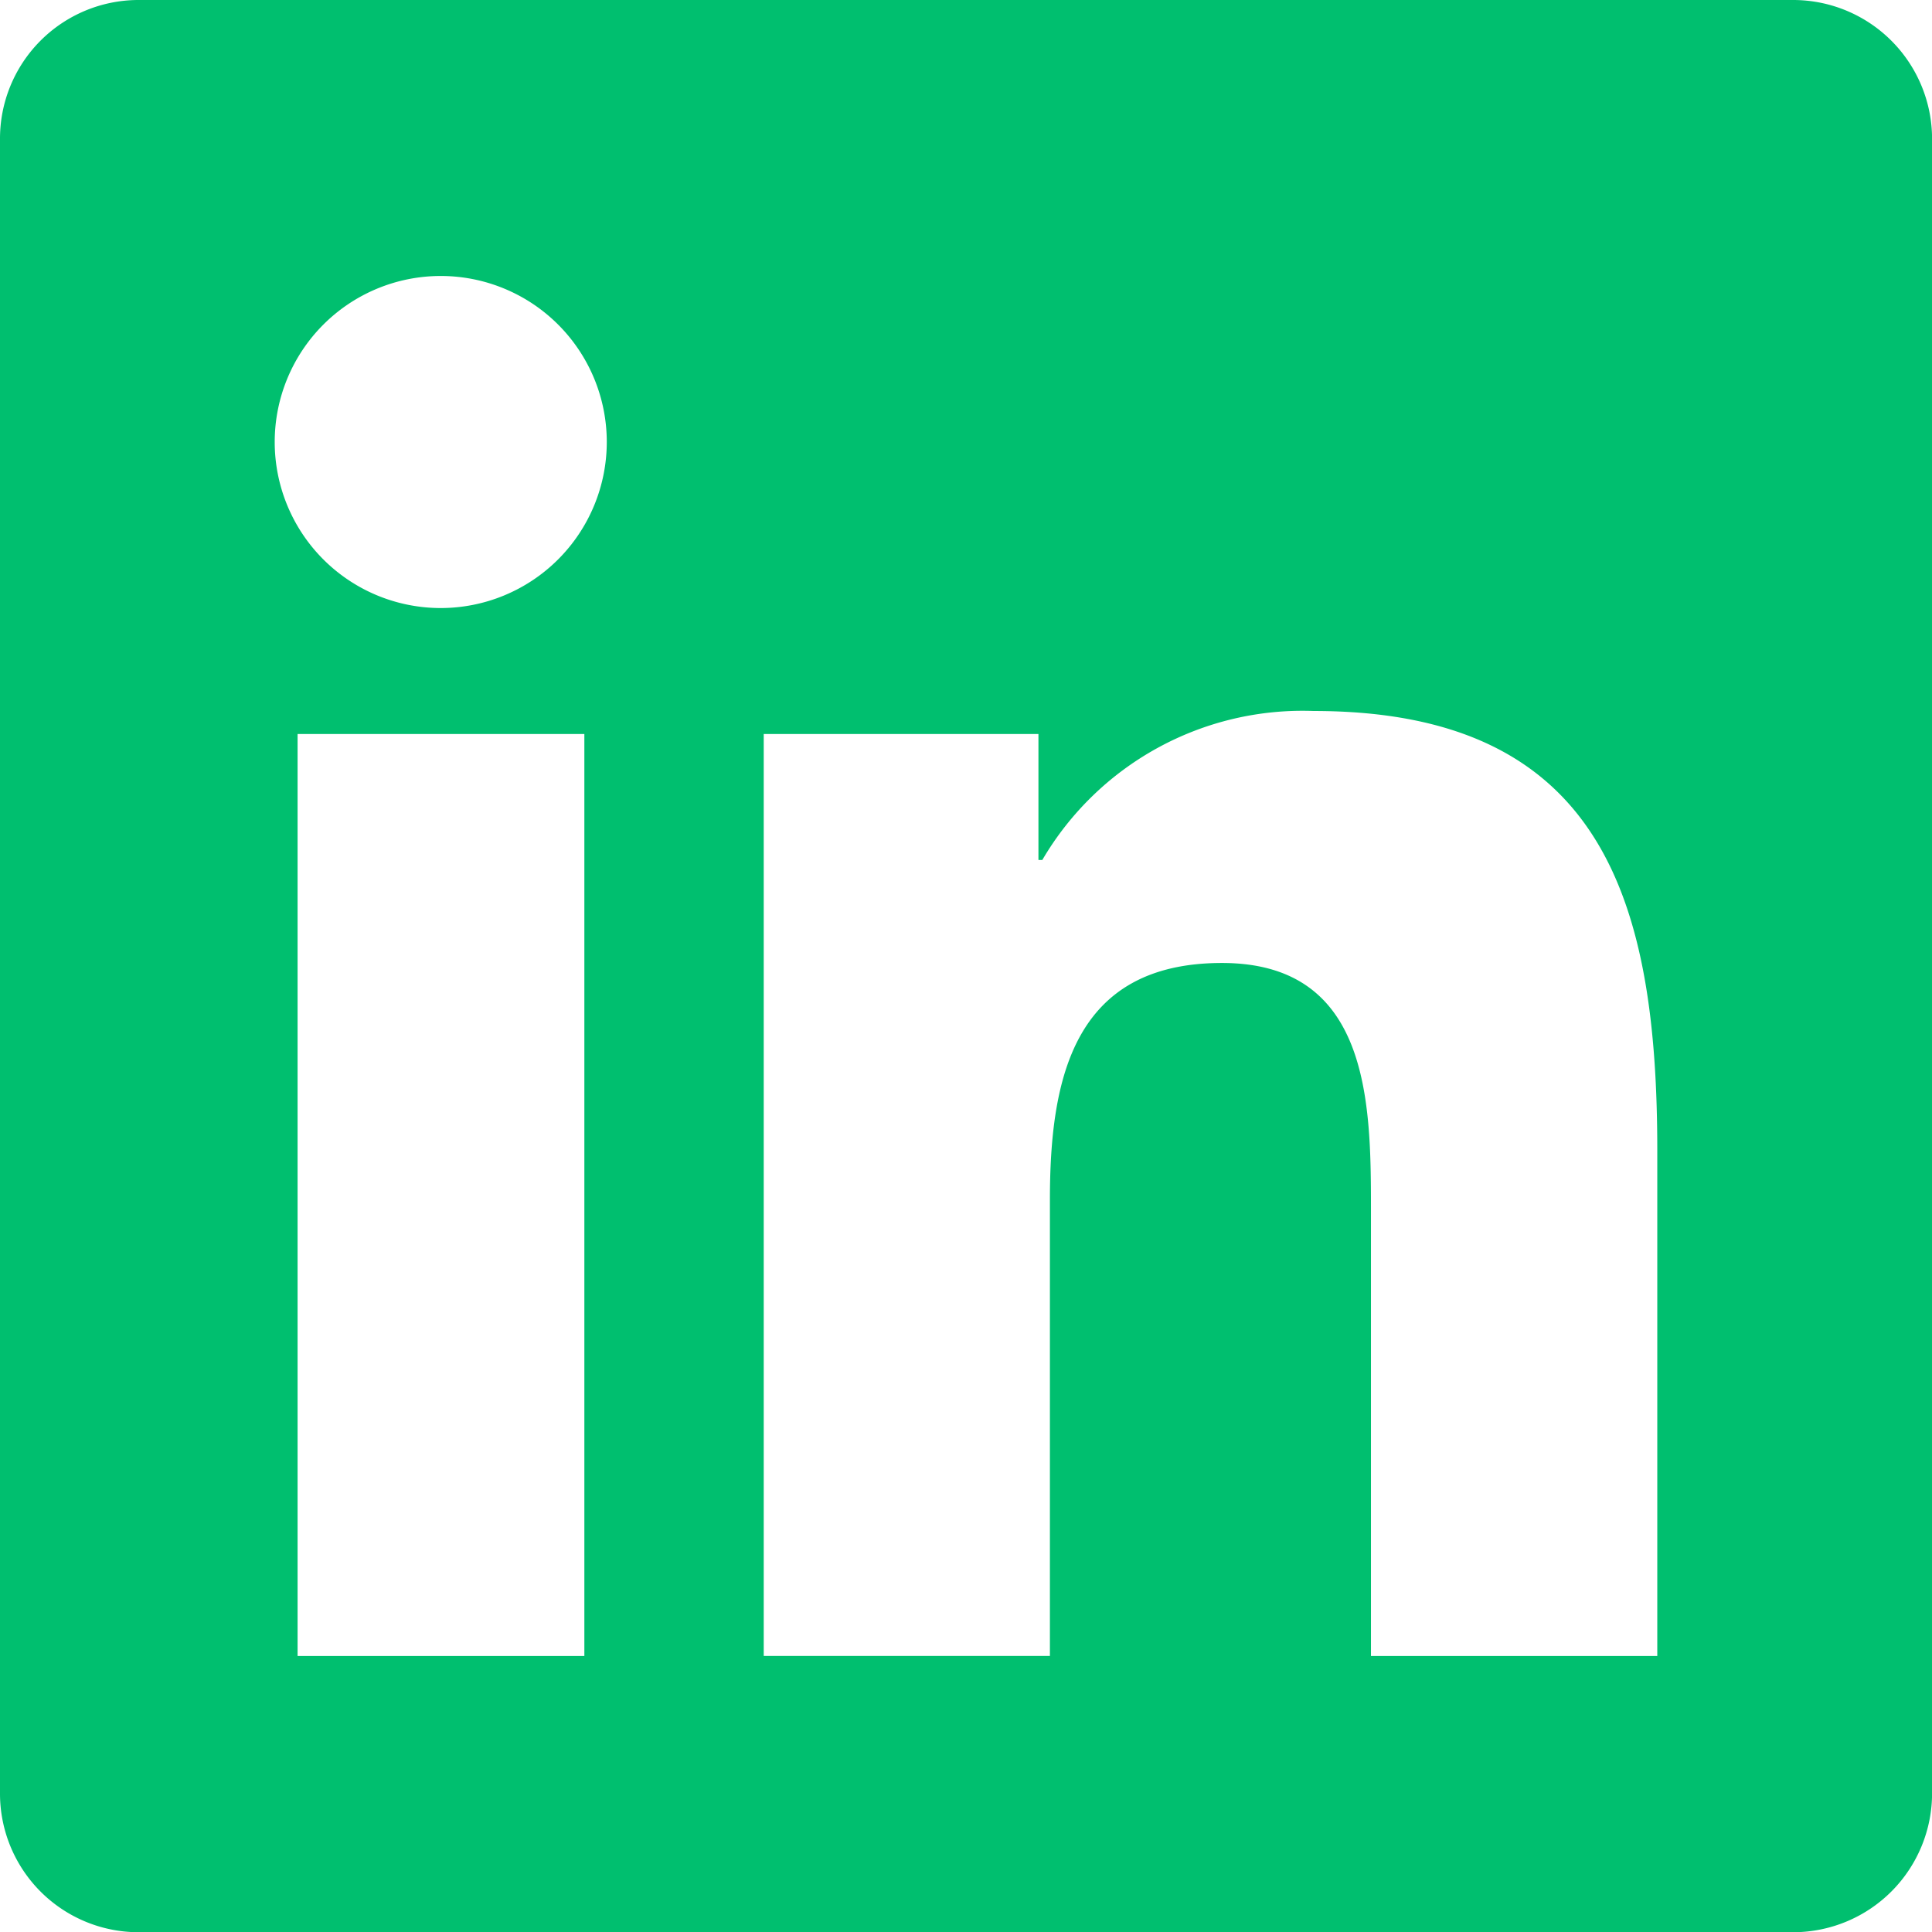
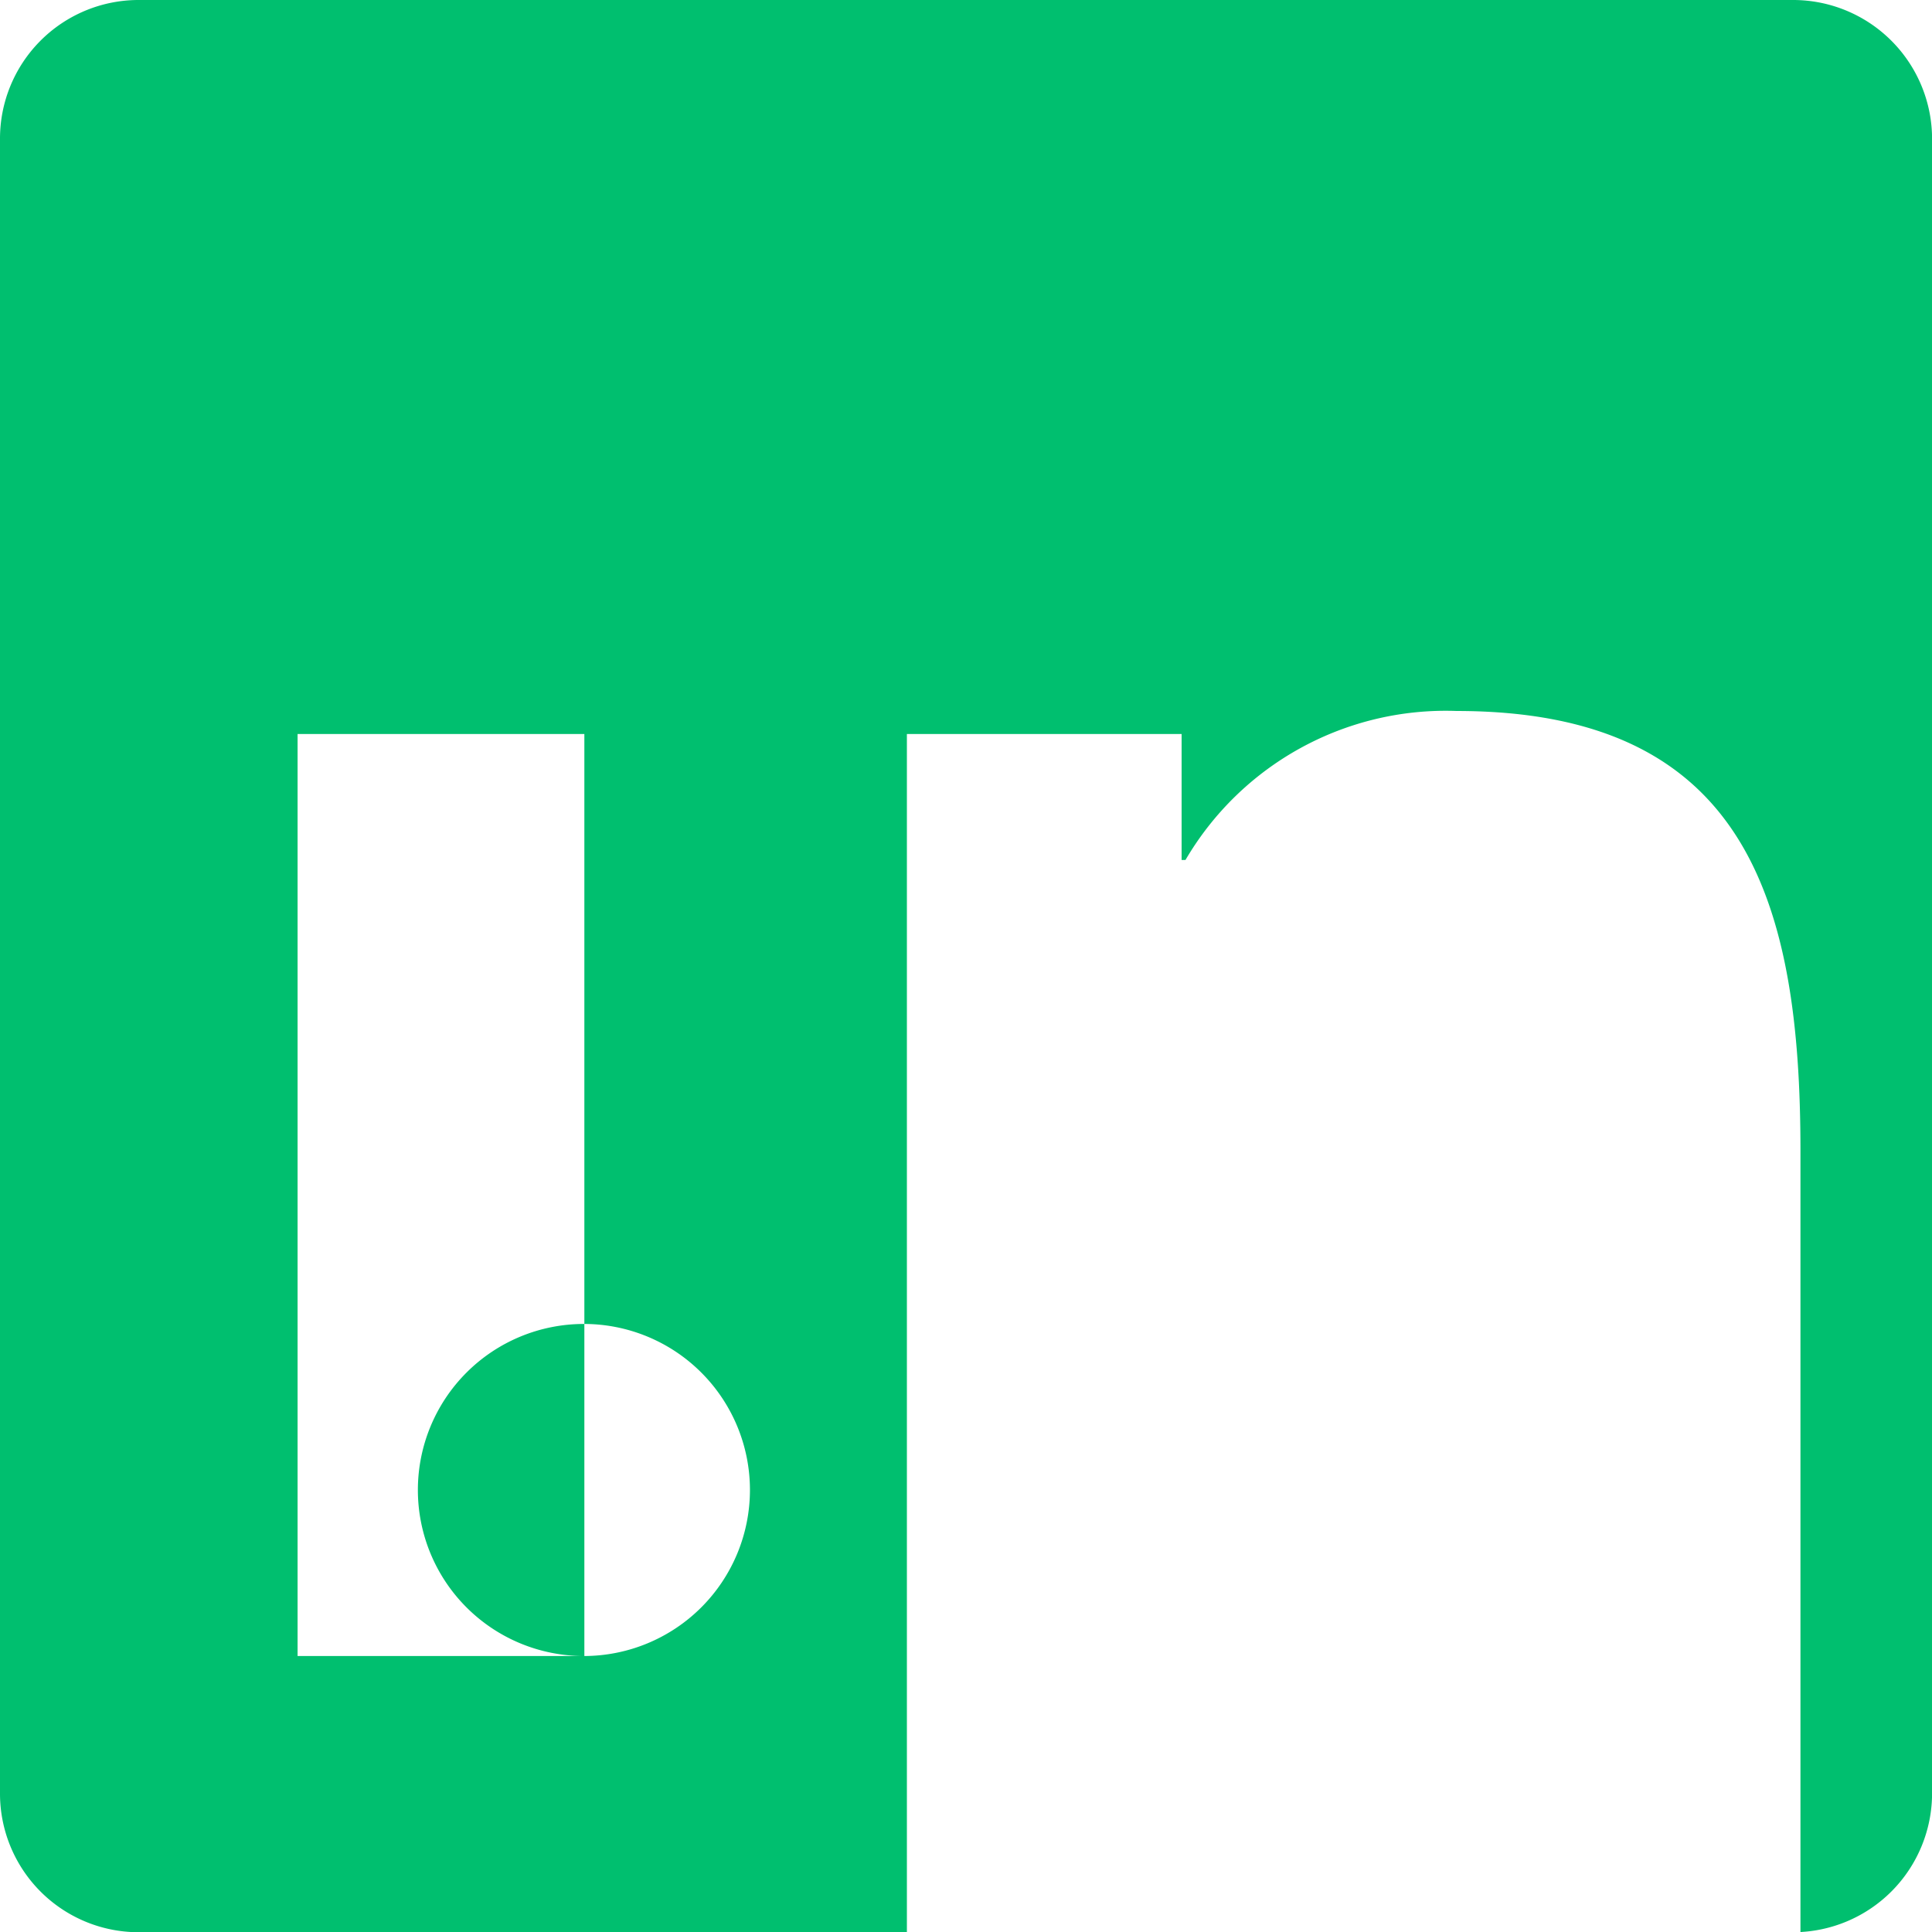
<svg xmlns="http://www.w3.org/2000/svg" width="25.937" height="25.937" viewBox="0 0 25.937 25.937">
-   <path d="M24.085 0H1.847A1.861 1.861 0 000 1.87v22.2a1.861 1.861 0 001.847 1.87h22.238a1.866 1.866 0 001.853-1.87V1.87A1.866 1.866 0 0024.085 0zM7.839 22.232H3.995V9.854h3.85v12.378zM5.917 8.163a2.229 2.229 0 112.229-2.229 2.23 2.23 0 01-2.229 2.229zm16.332 14.069h-3.844v-6.021c0-1.436-.029-3.283-2-3.283-2 0-2.31 1.563-2.31 3.178v6.125h-3.842V9.854h3.688v1.691h.052a4.049 4.049 0 013.642-2c3.891 0 4.614 2.565 4.614 5.9z" fill="#00bf6f" data-name="Group 100" />
+   <path d="M24.085 0H1.847A1.861 1.861 0 000 1.87v22.2a1.861 1.861 0 001.847 1.87h22.238a1.866 1.866 0 001.853-1.87V1.87A1.866 1.866 0 0024.085 0zM7.839 22.232H3.995V9.854h3.85v12.378za2.229 2.229 0 112.229-2.229 2.23 2.23 0 01-2.229 2.229zm16.332 14.069h-3.844v-6.021c0-1.436-.029-3.283-2-3.283-2 0-2.31 1.563-2.31 3.178v6.125h-3.842V9.854h3.688v1.691h.052a4.049 4.049 0 013.642-2c3.891 0 4.614 2.565 4.614 5.9z" fill="#00bf6f" data-name="Group 100" />
</svg>